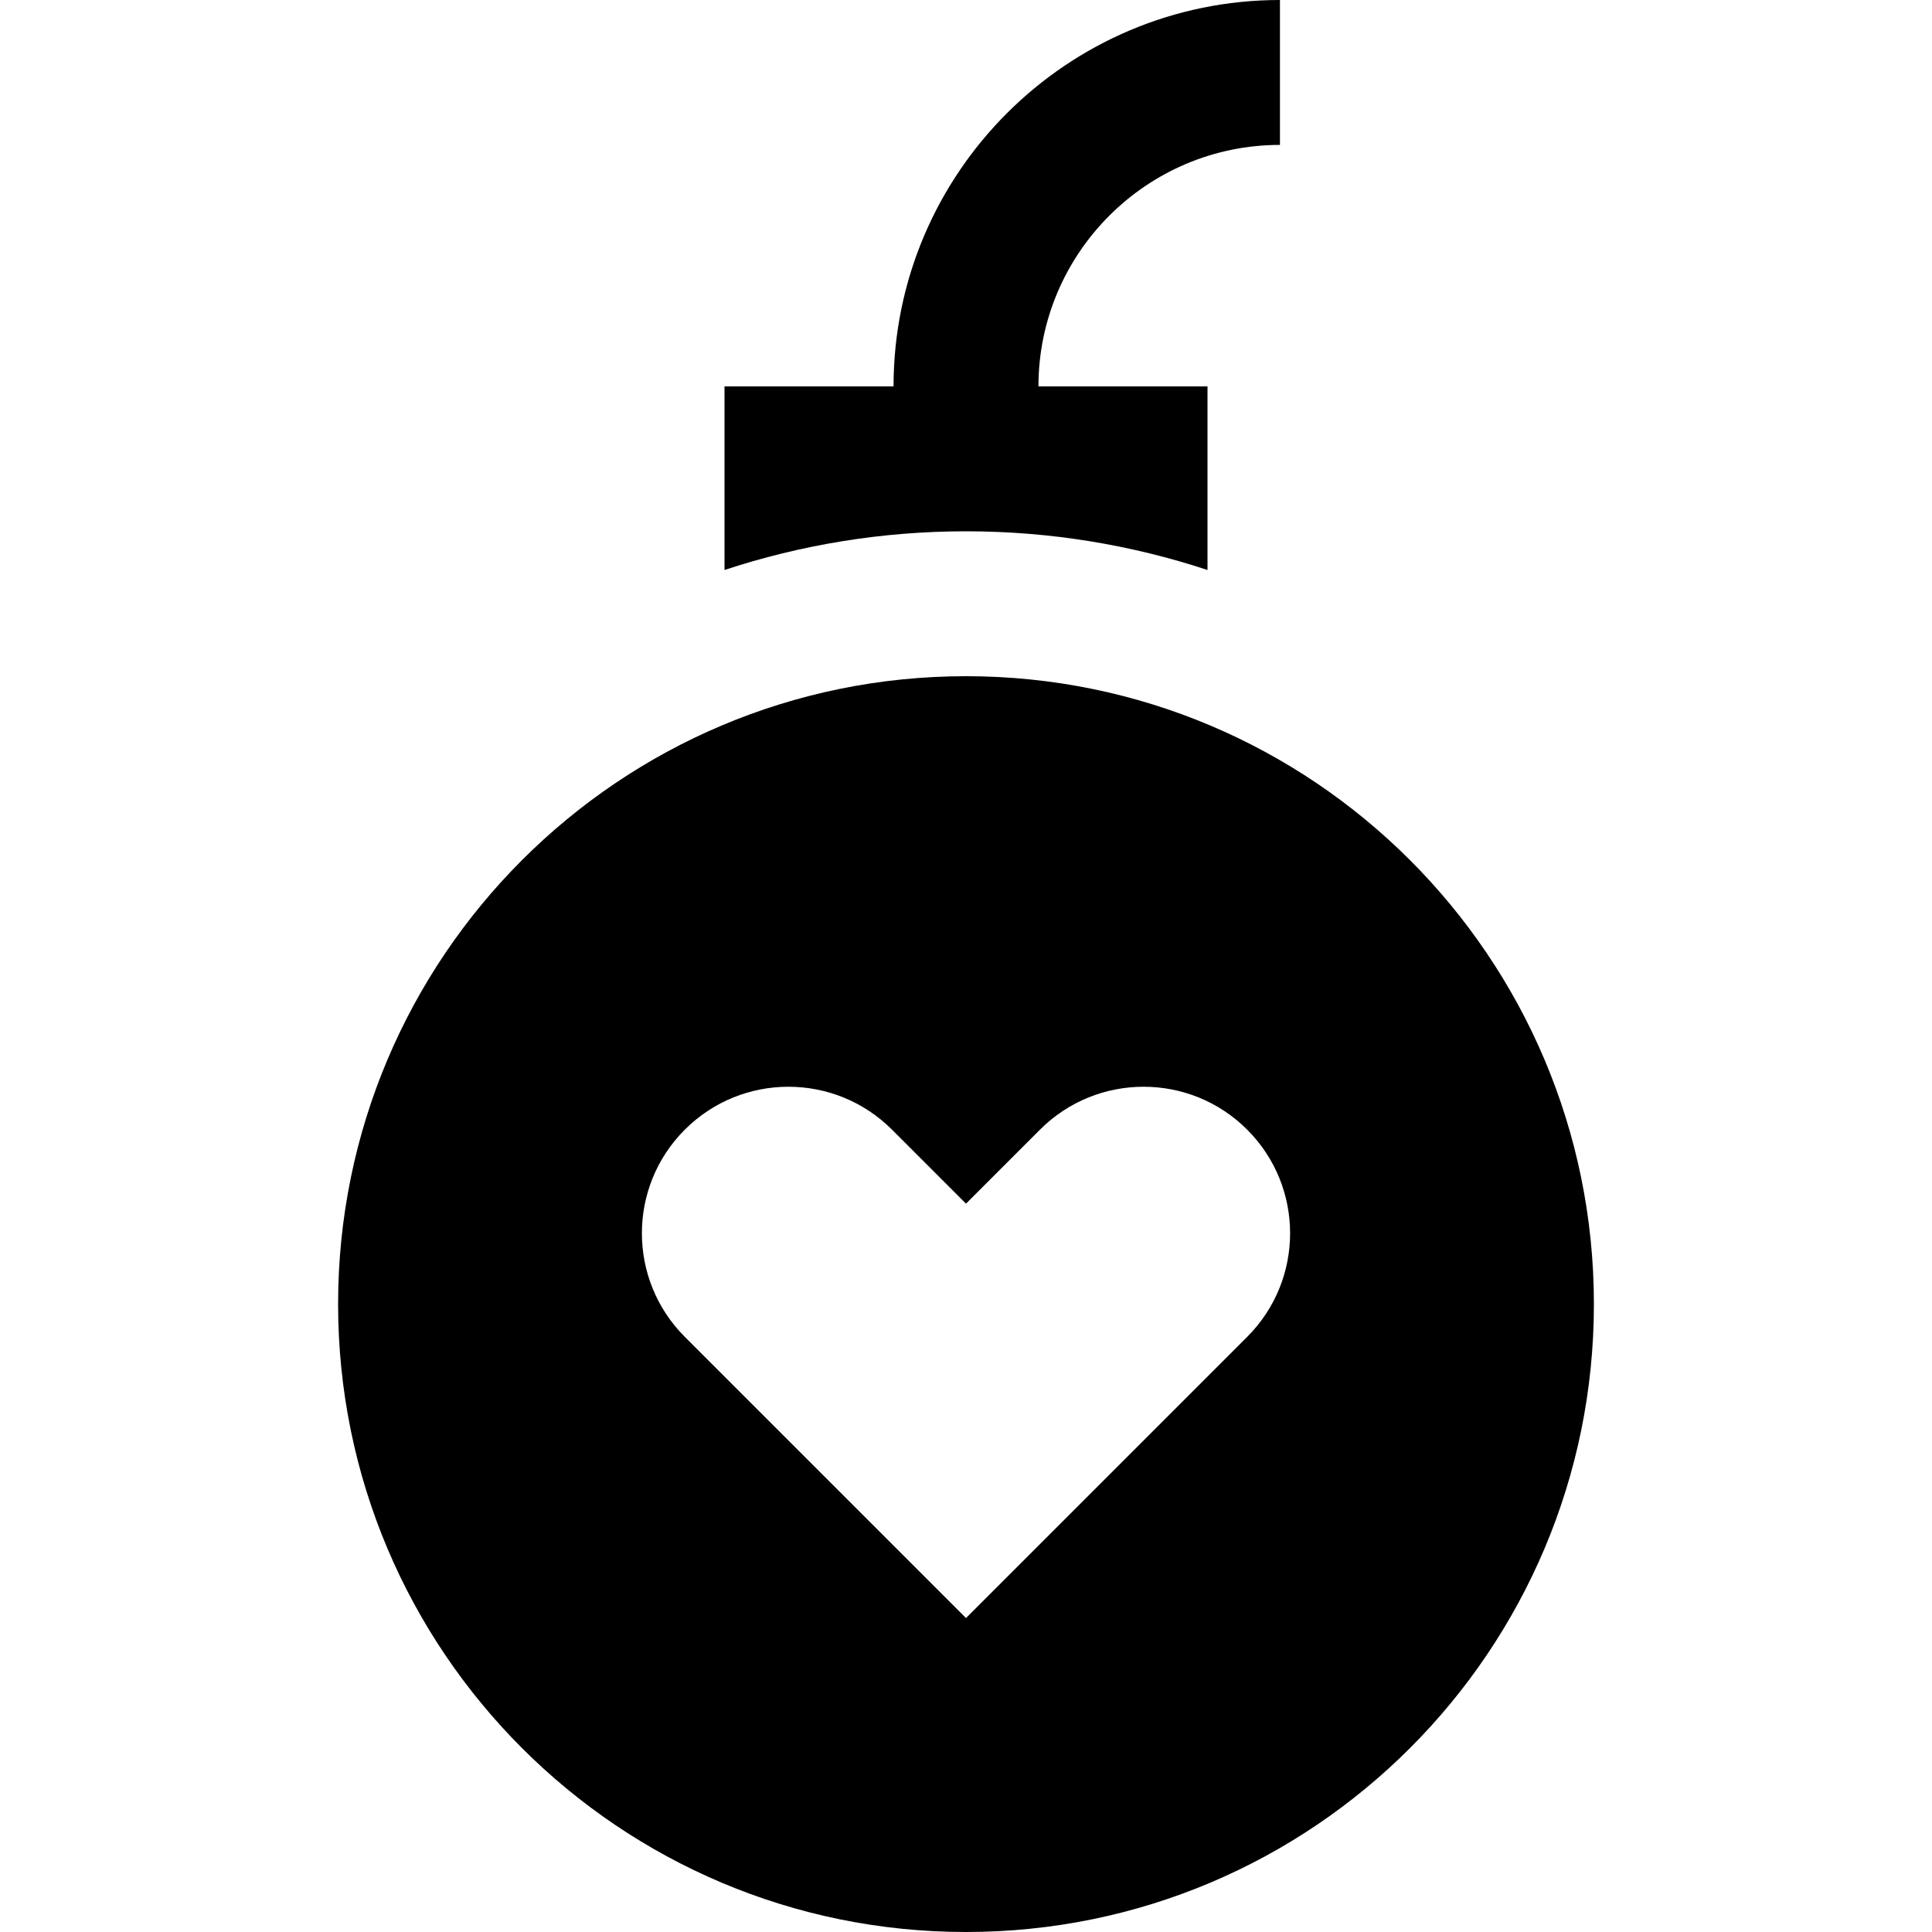
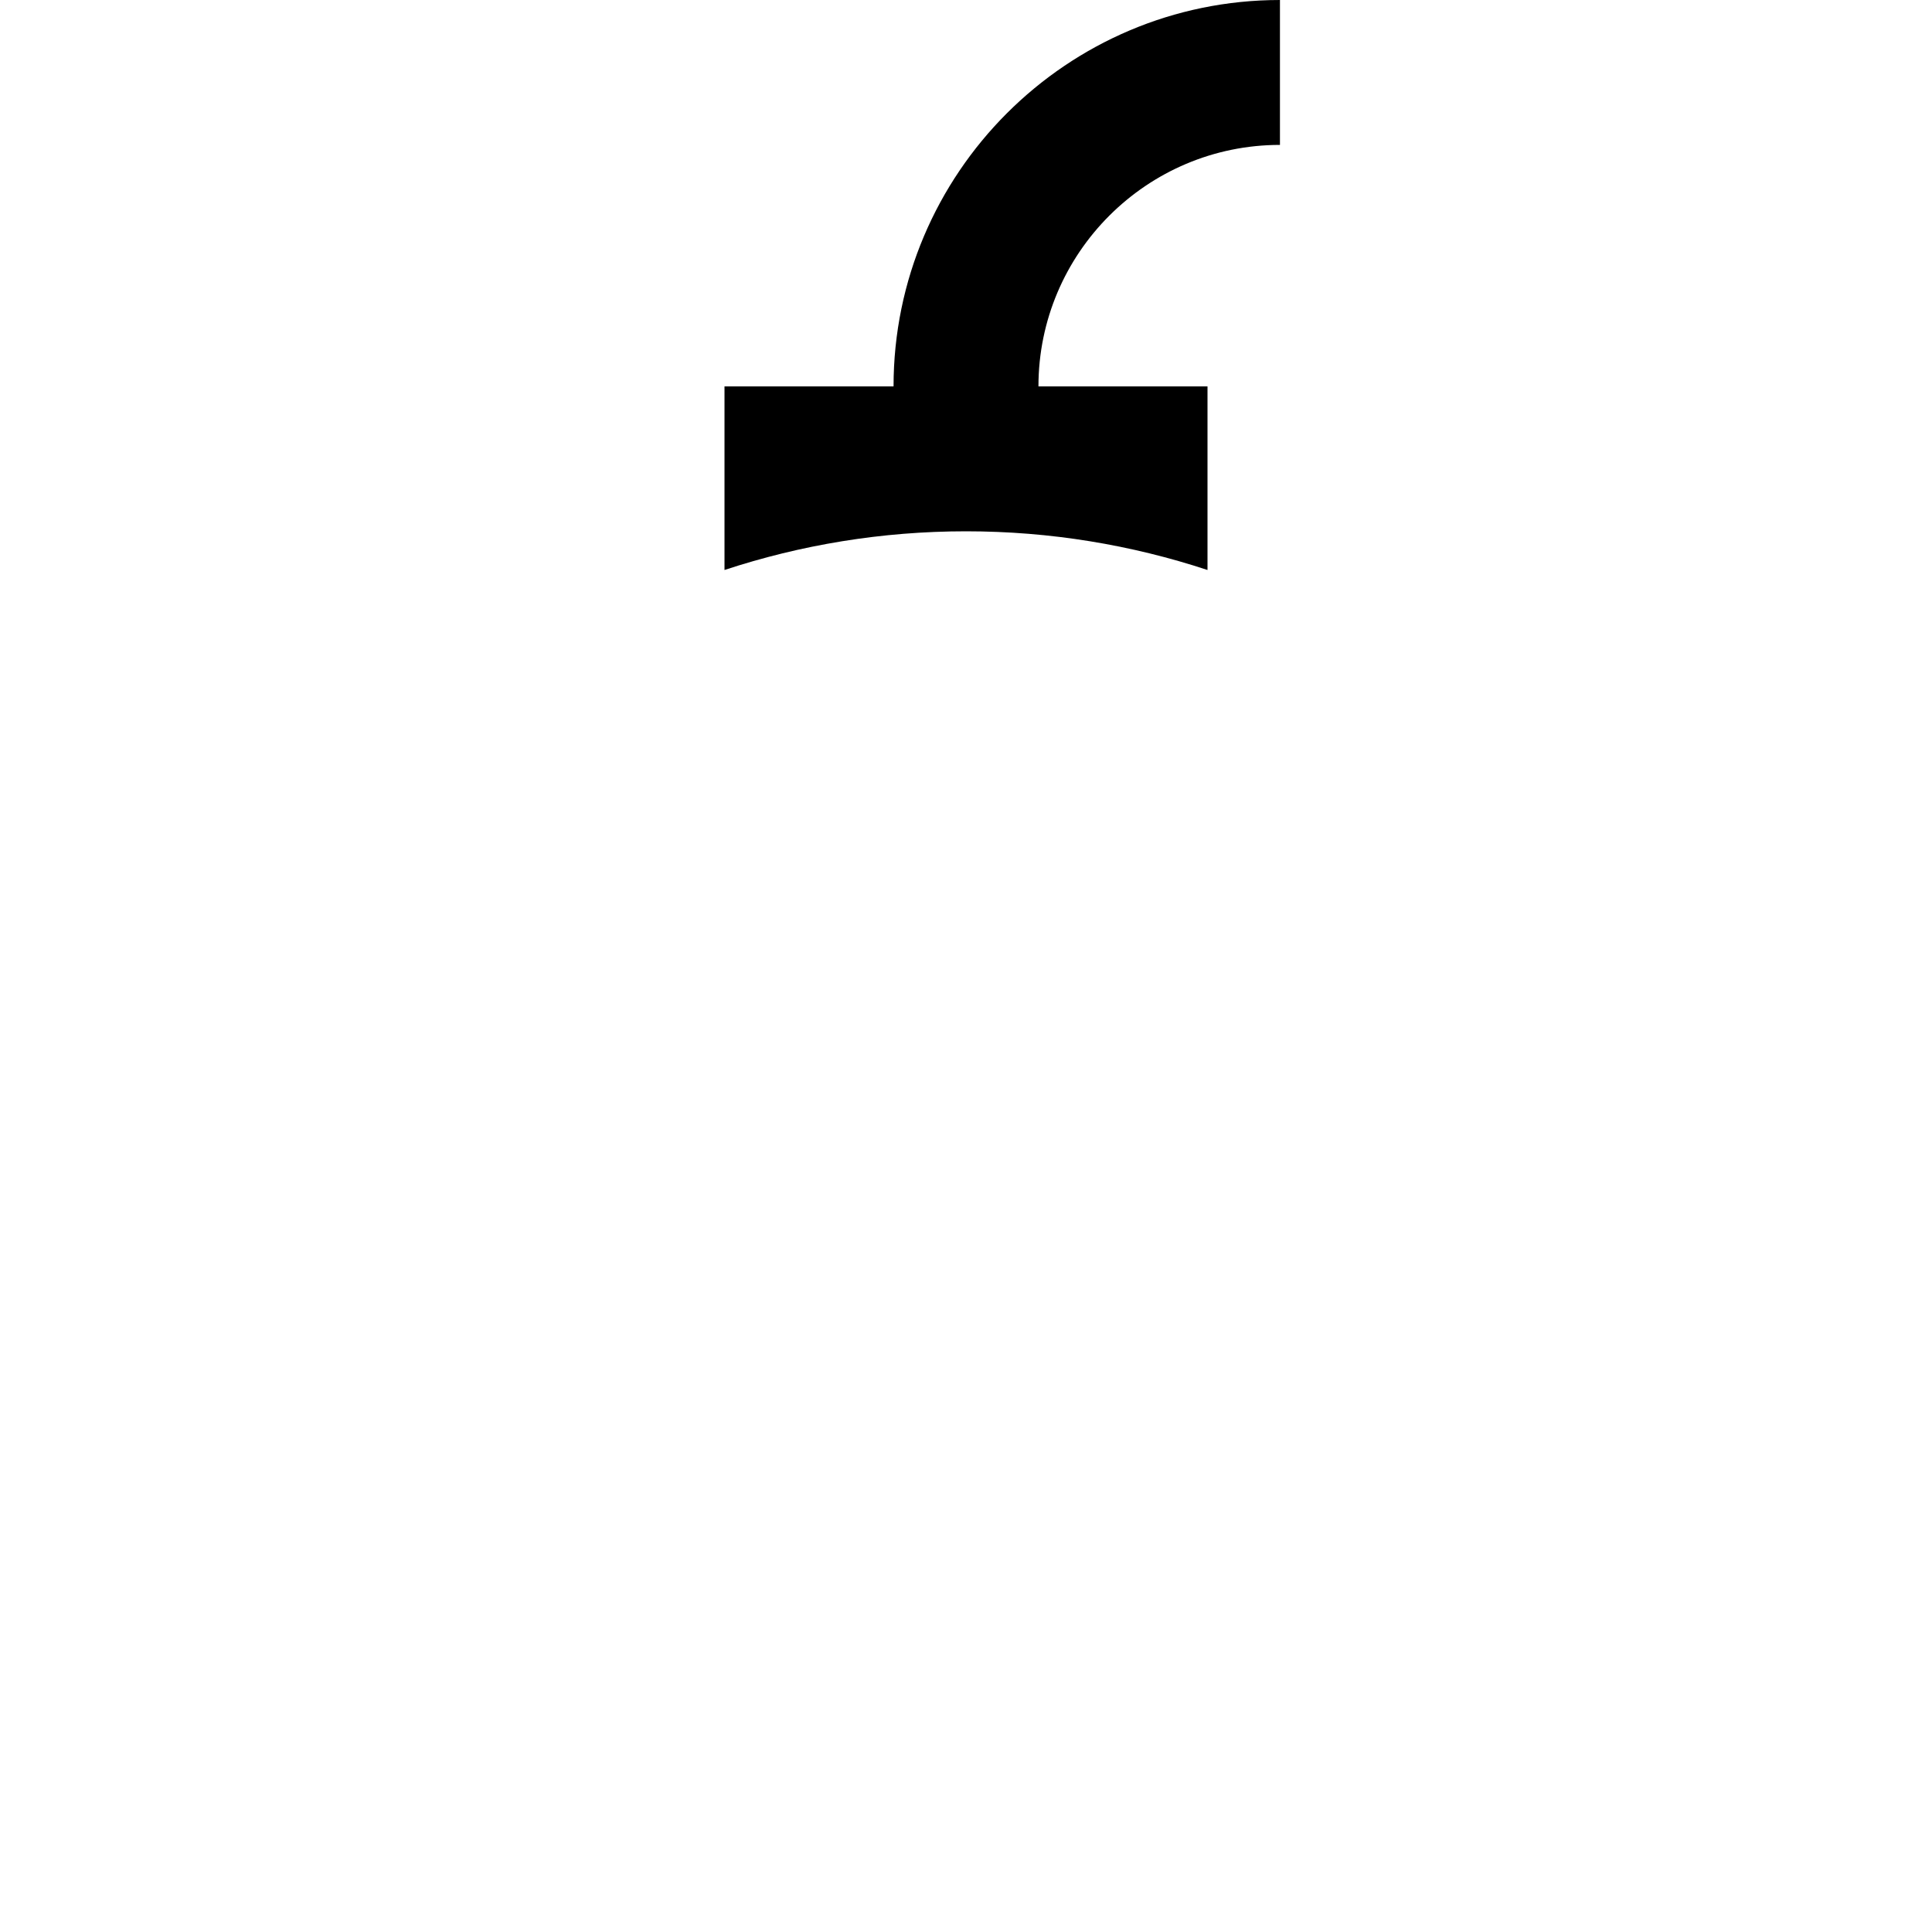
<svg xmlns="http://www.w3.org/2000/svg" fill="#000000" height="800px" width="800px" version="1.1" id="Layer_1" viewBox="0 0 512 512" xml:space="preserve">
  <g>
    <g>
-       <path d="M256,179.2c-91.9,0-166.4,74.5-166.4,166.4S164.1,512,256,512s166.4-74.5,166.4-166.4S347.9,179.2,256,179.2z     M330.519,354.281L256,428.8l-74.519-74.519c-15.163-15.163-15.163-39.747,0-54.908c15.163-15.163,39.747-15.163,54.909,0    l19.61,19.61l19.611-19.611c15.163-15.163,39.747-15.163,54.909,0C345.682,314.534,345.682,339.118,330.519,354.281z" />
-     </g>
+       </g>
  </g>
  <g>
    <g>
      <path d="M339.2,38.4V0c-56.463,0-102.4,45.937-102.4,102.4H192v48.653c20.146-6.644,41.658-10.253,64-10.253    s43.854,3.608,64,10.253V102.4h-44.8C275.2,67.11,303.91,38.4,339.2,38.4z" />
    </g>
  </g>
</svg>